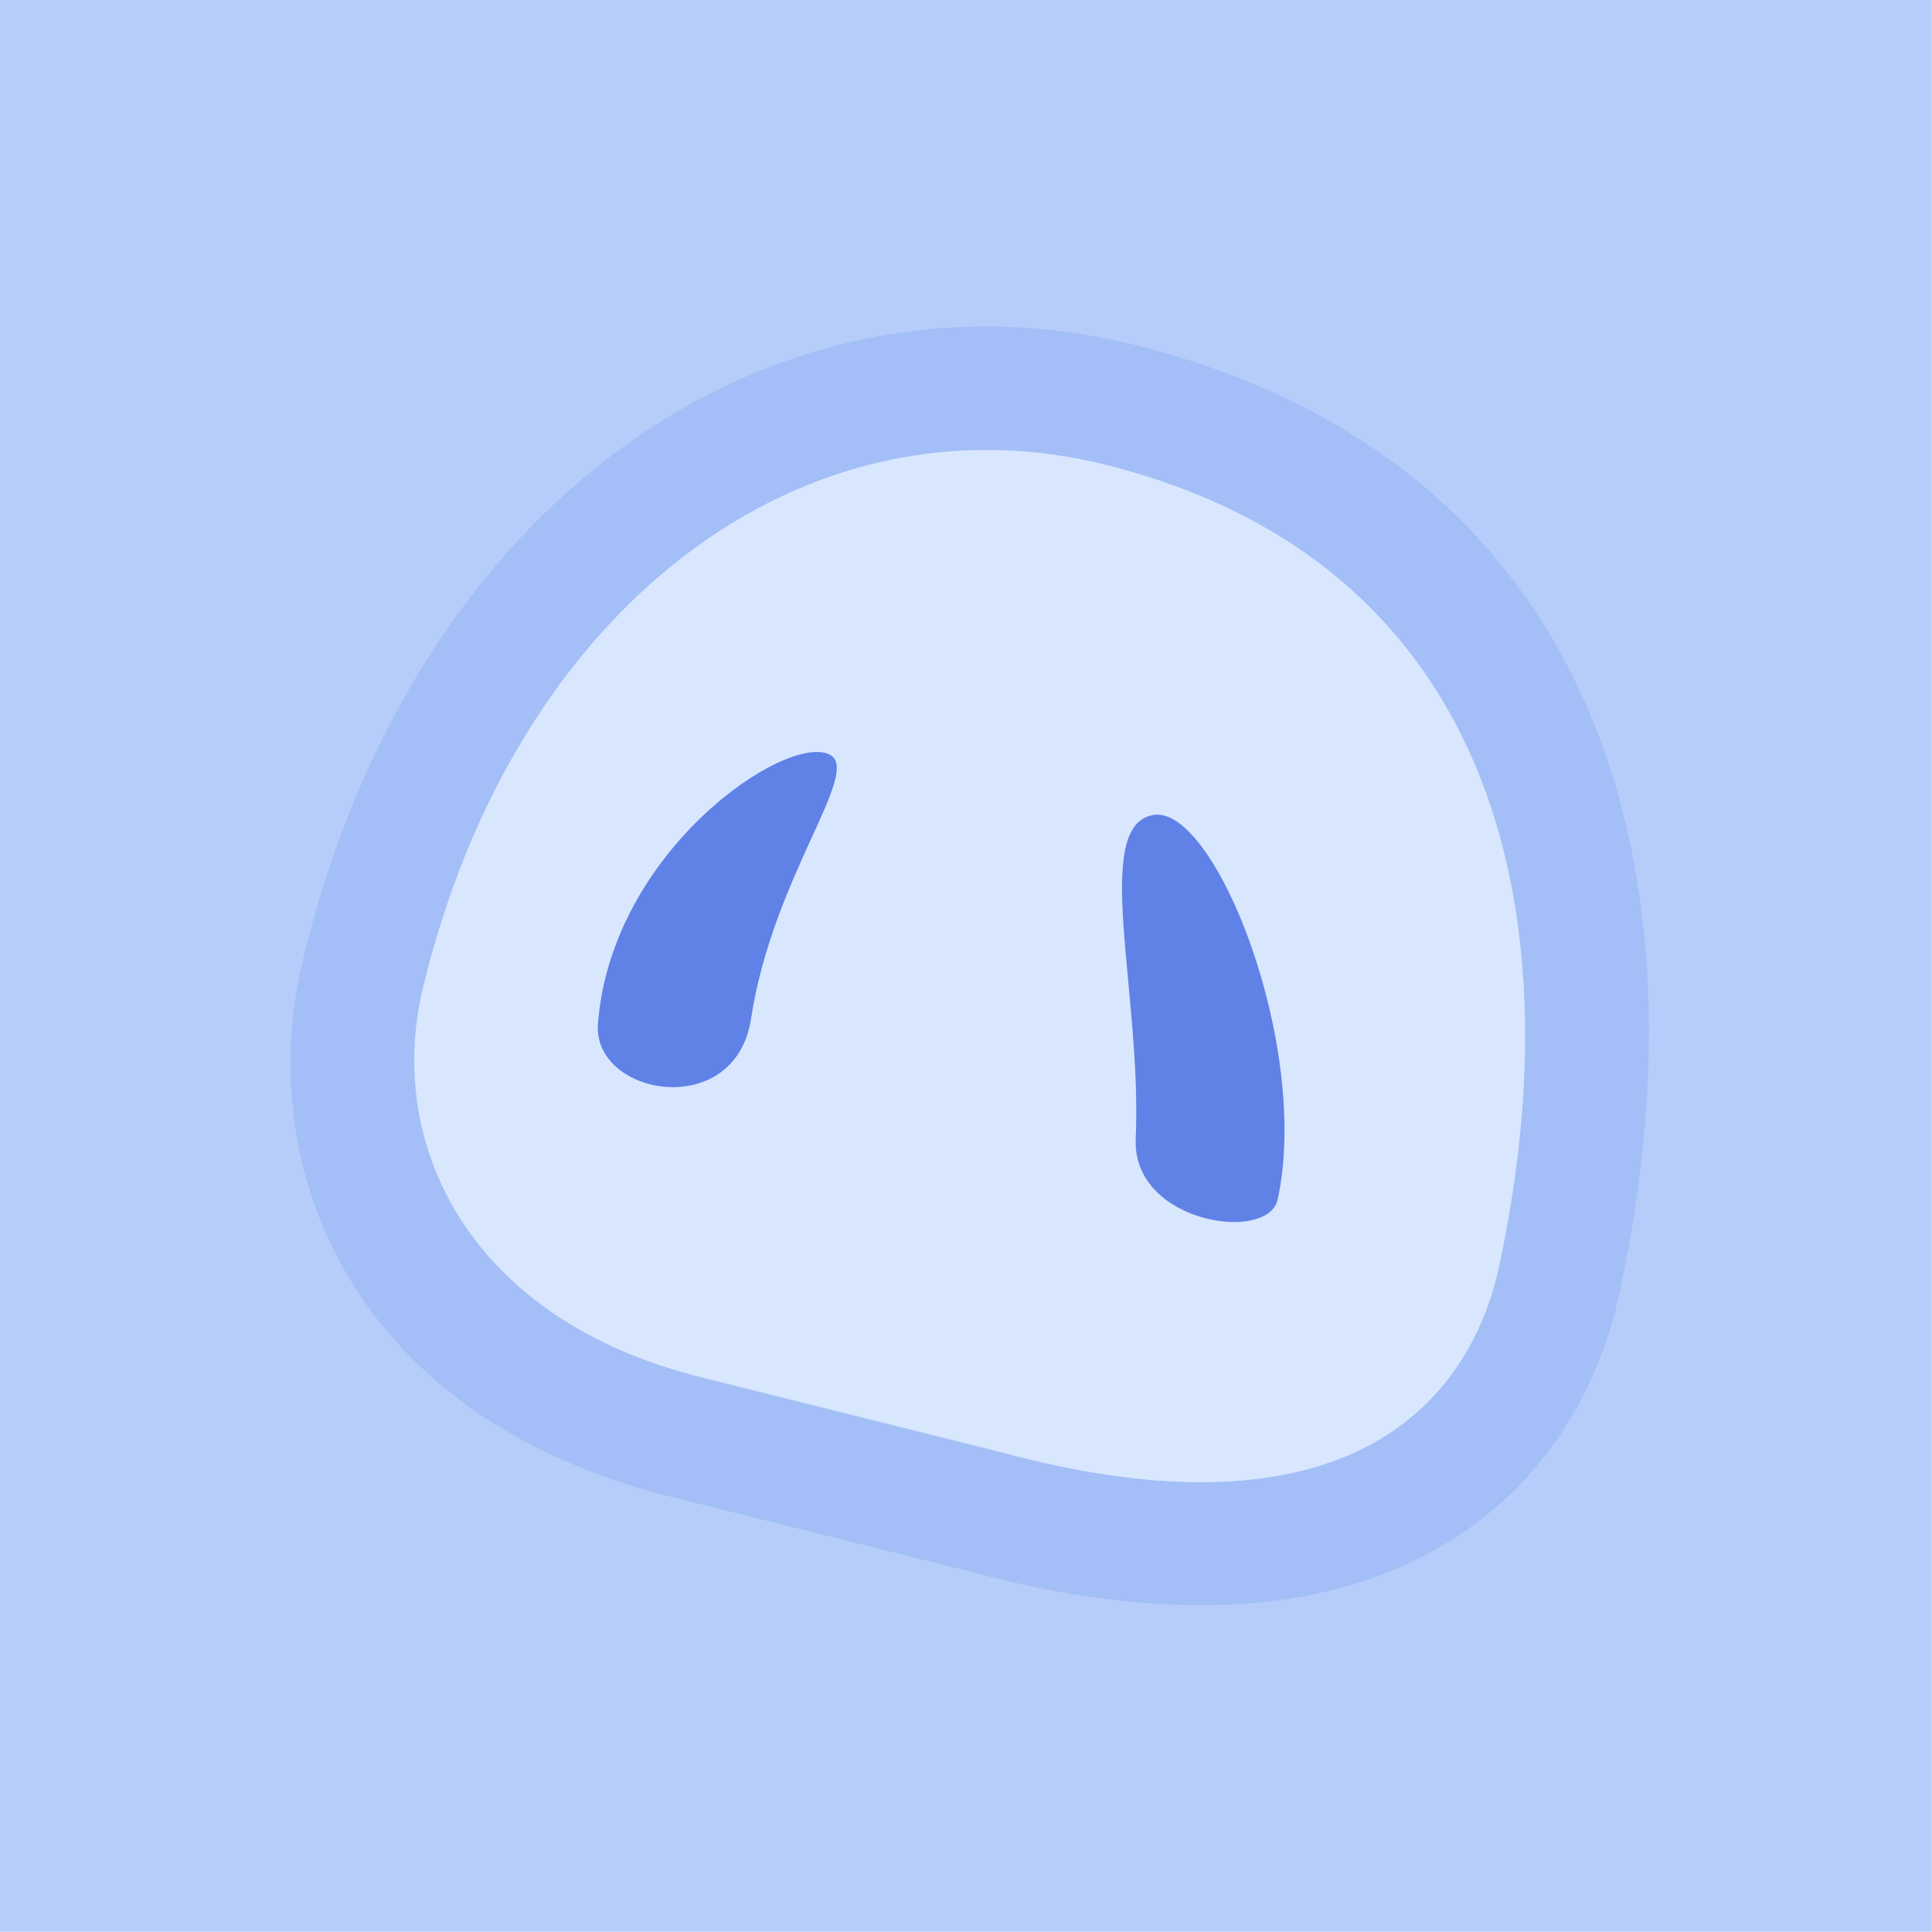
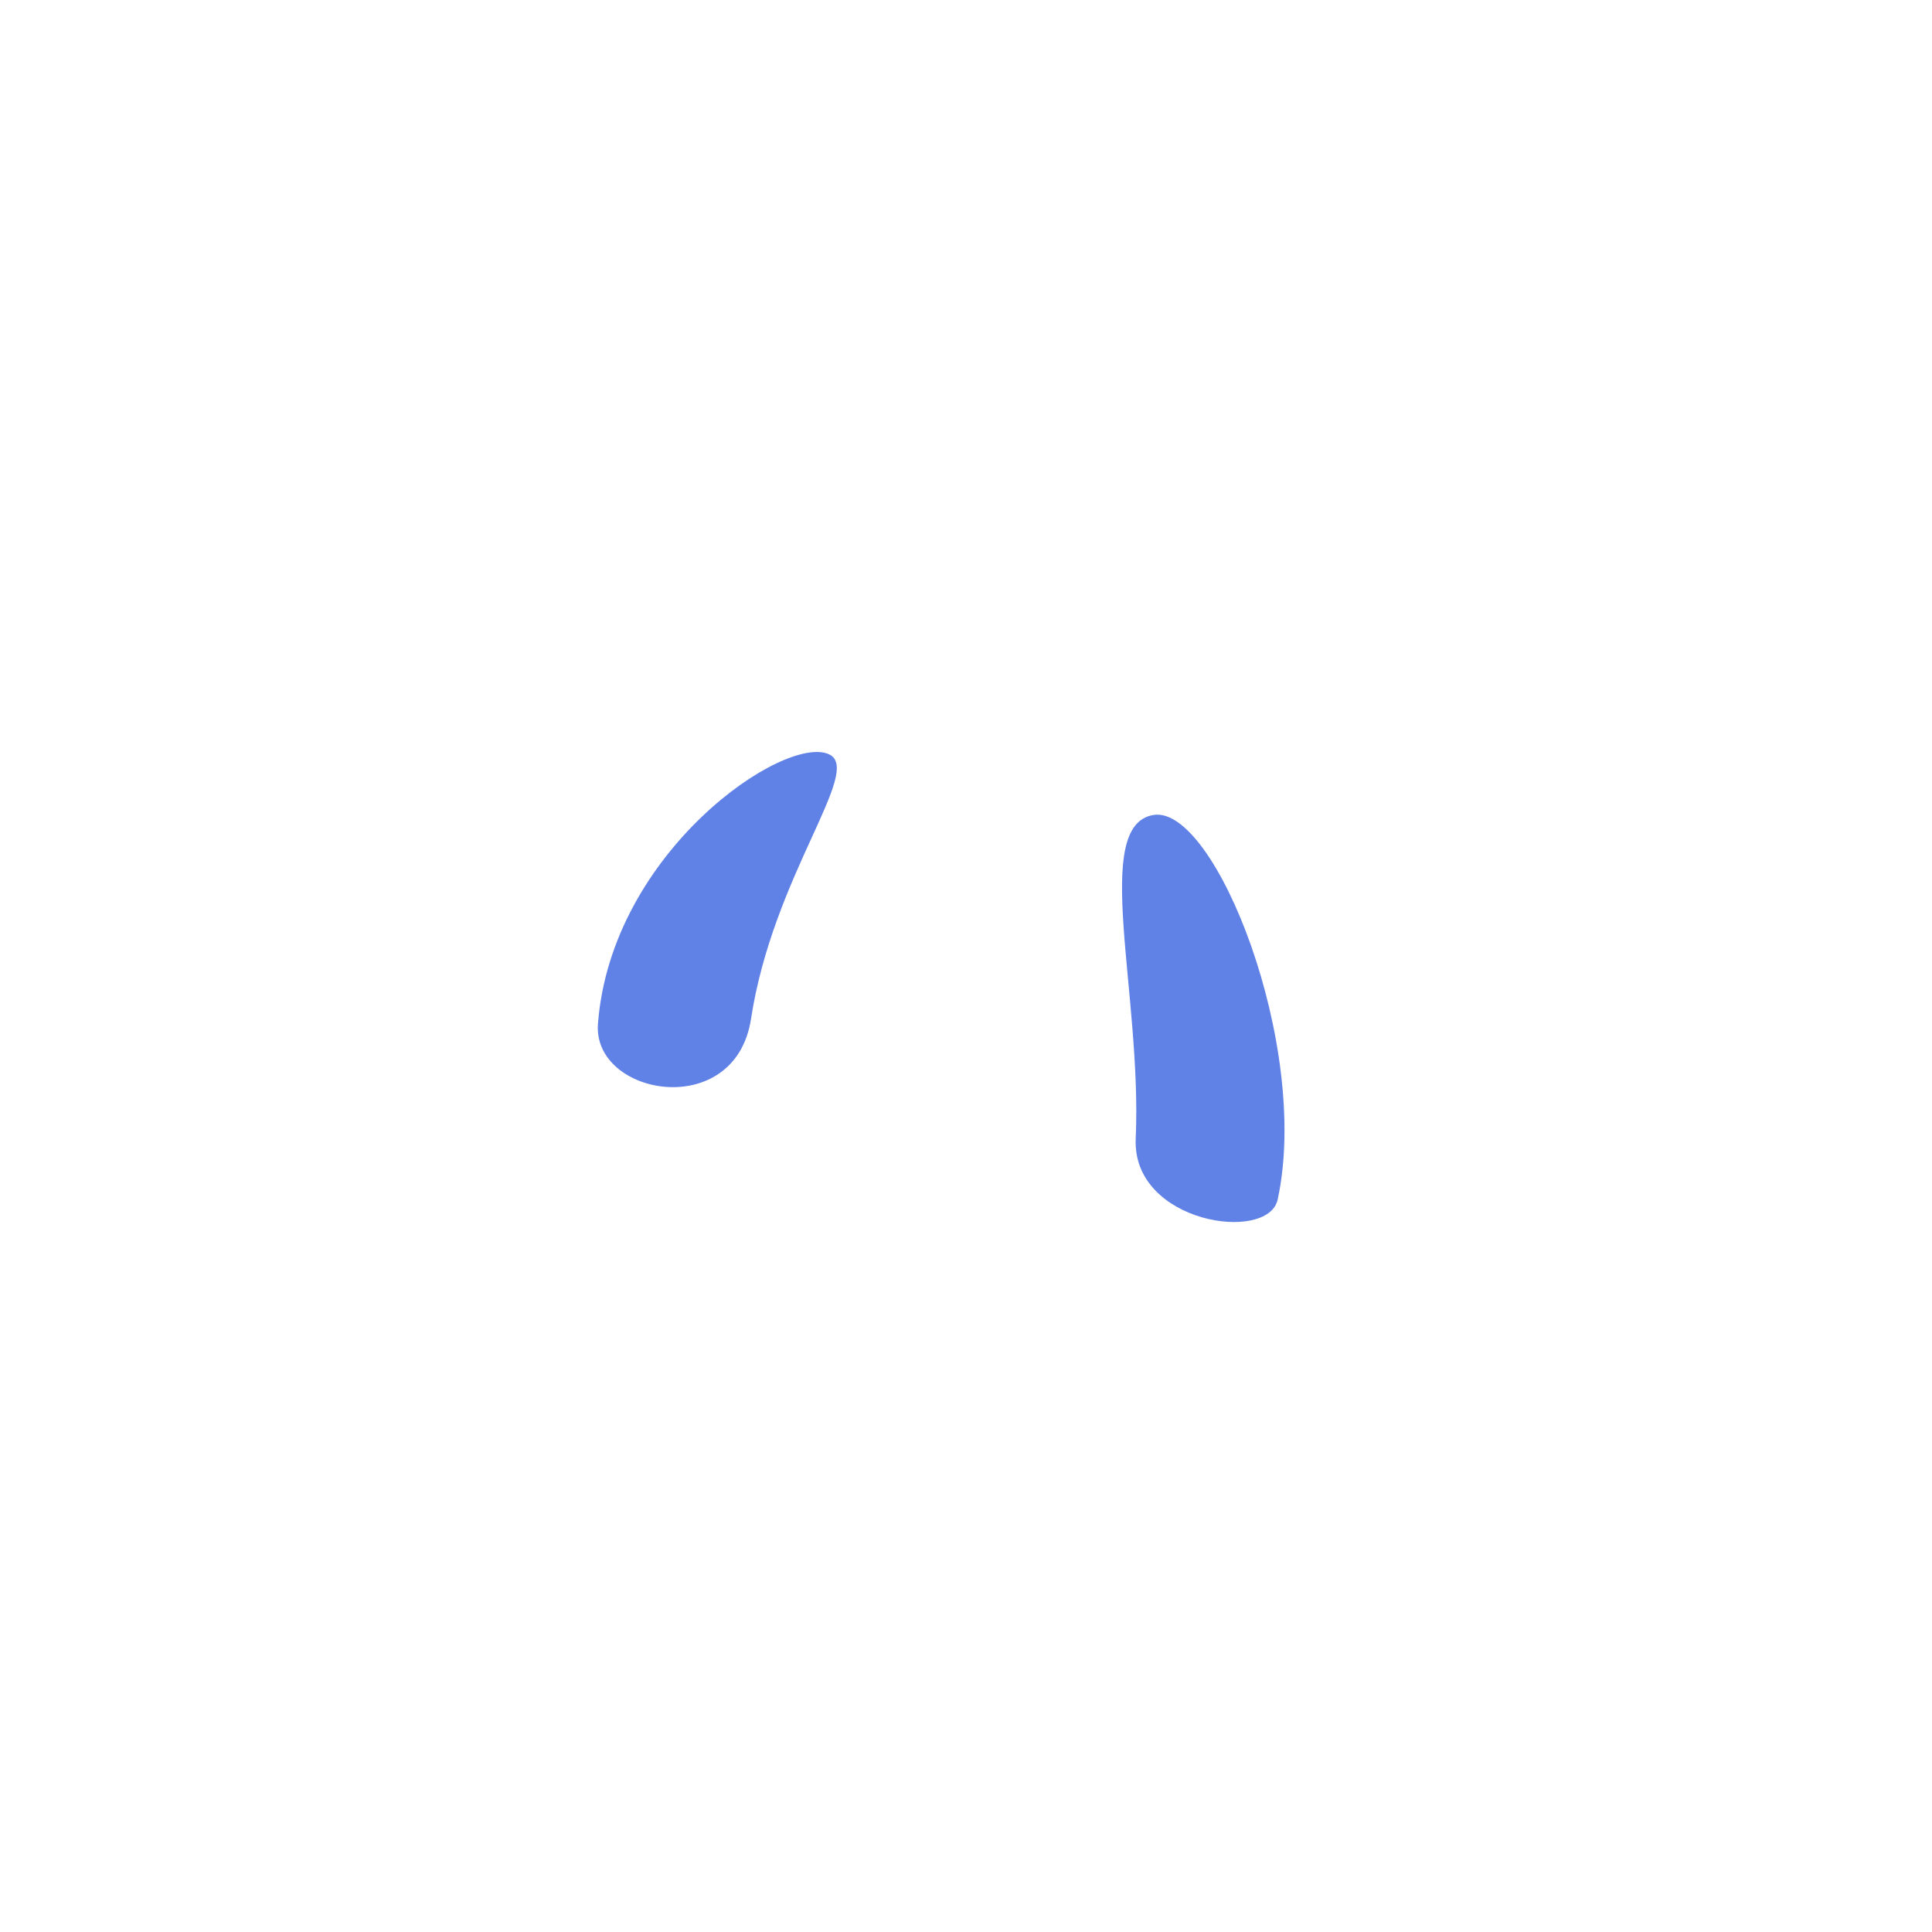
<svg xmlns="http://www.w3.org/2000/svg" xmlns:ns1="http://www.serif.com/" width="100%" height="100%" viewBox="0 0 64 64" version="1.1" xml:space="preserve" style="fill-rule:evenodd;clip-rule:evenodd;stroke-linejoin:round;stroke-miterlimit:2;">
  <rect id="Logo-simple" ns1:id="Logo simple" x="0" y="0" width="63.994" height="63.994" style="fill:none;" />
  <clipPath id="_clip1">
    <rect id="Logo-simple1" ns1:id="Logo simple" x="0" y="0" width="63.994" height="63.994" />
  </clipPath>
  <g clip-path="url(#_clip1)">
-     <rect x="0" y="0" width="64.247" height="63.994" style="fill:#b7cdf9;" />
    <g>
-       <path d="M37.774,11.471c14.639,3.752 19.034,16.557 15.889,31.304c-0.696,3.261 -2.563,6.661 -6.356,8.693c-3.204,1.717 -8.07,2.537 -15.338,0.55c0,0 -9.634,-2.404 -9.634,-2.404c-10.684,-2.622 -13.957,-10.881 -12.308,-17.791c3.627,-15.201 15.543,-23.48 27.747,-20.352Z" style="fill:#a4bff7;" />
-       <path d="M36.76,15.429c12.289,3.15 15.547,14.114 12.907,26.493c-0.947,4.44 -4.937,9.365 -16.664,6.143l-9.684,-2.417c-7.854,-1.923 -10.53,-7.8 -9.318,-12.877c3.016,-12.639 12.611,-19.943 22.759,-17.342Z" style="fill:#d8e7fe;" />
      <path d="M27.471,24.991c-1.457,-0.698 -7.229,3.213 -7.663,8.926c-0.182,2.39 4.55,3.237 5.071,-0.169c0.725,-4.743 3.715,-8.218 2.592,-8.757Z" style="fill:#6081e6;" />
      <path d="M38.217,26.996c-2.083,0.327 -0.382,5.901 -0.595,10.727c-0.123,2.8 4.388,3.464 4.703,2.011c1.098,-5.073 -2.066,-13.058 -4.108,-12.738Z" style="fill:#6081e6;" />
    </g>
  </g>
</svg>